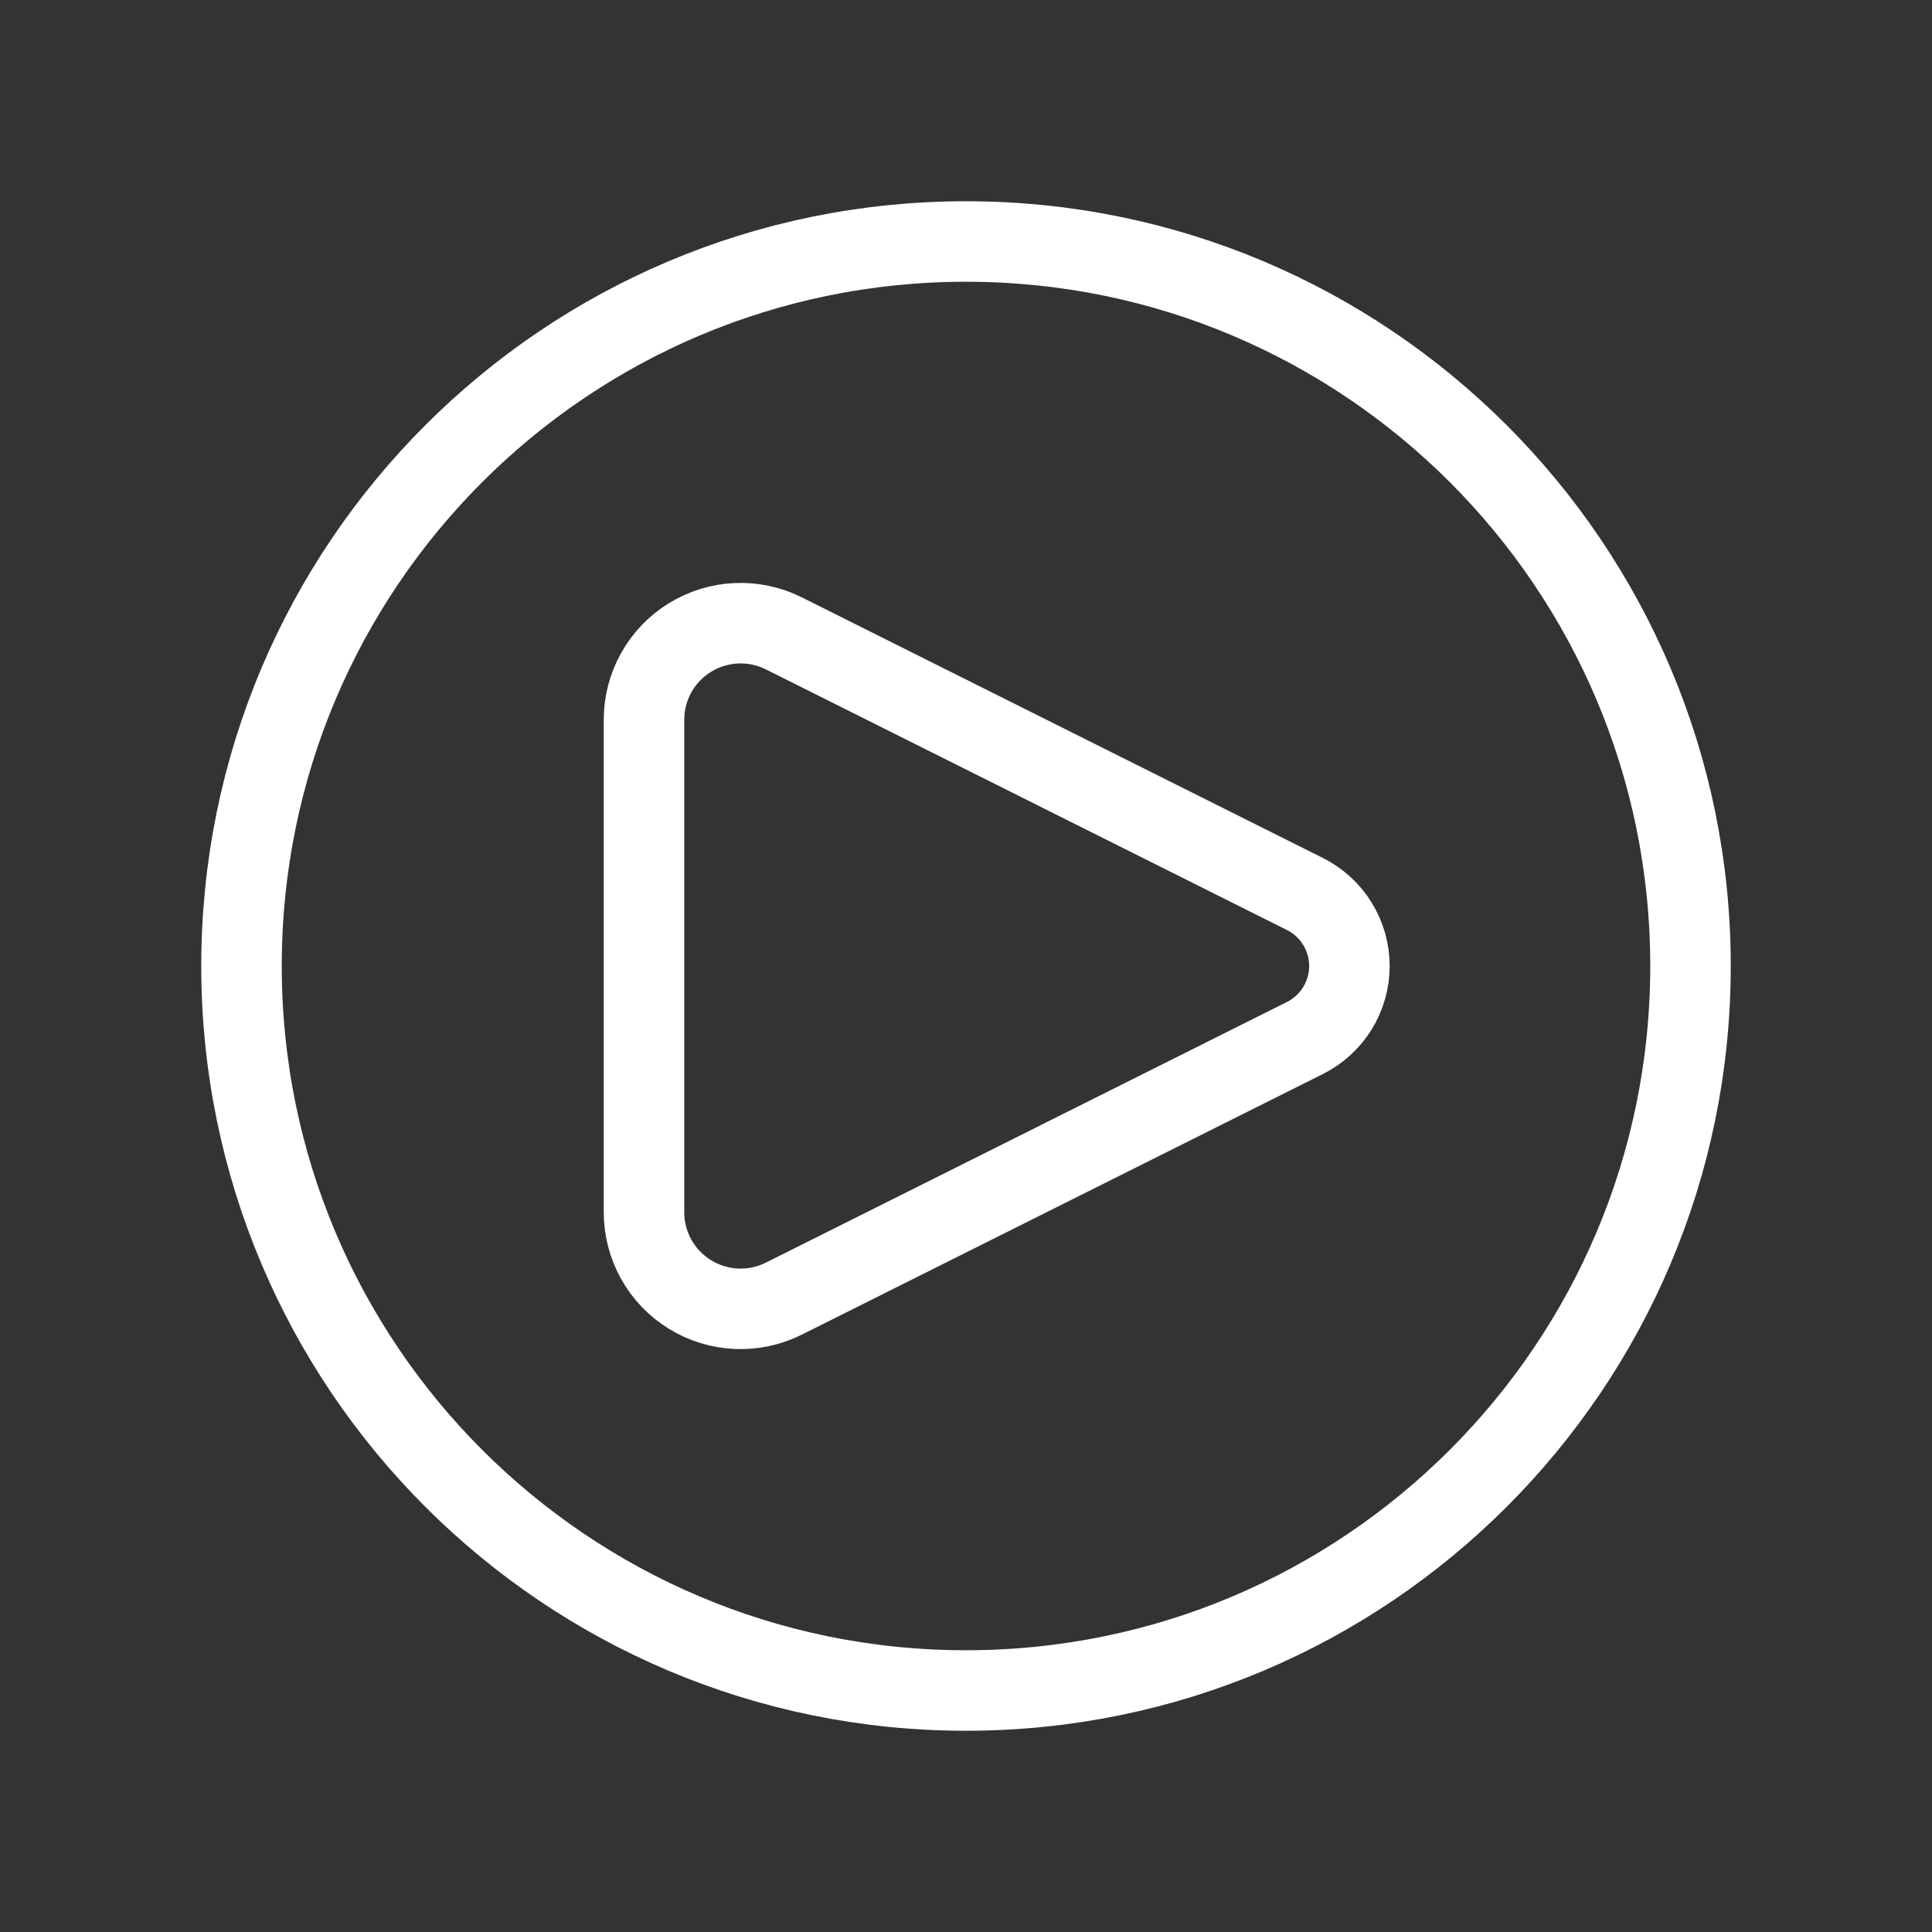
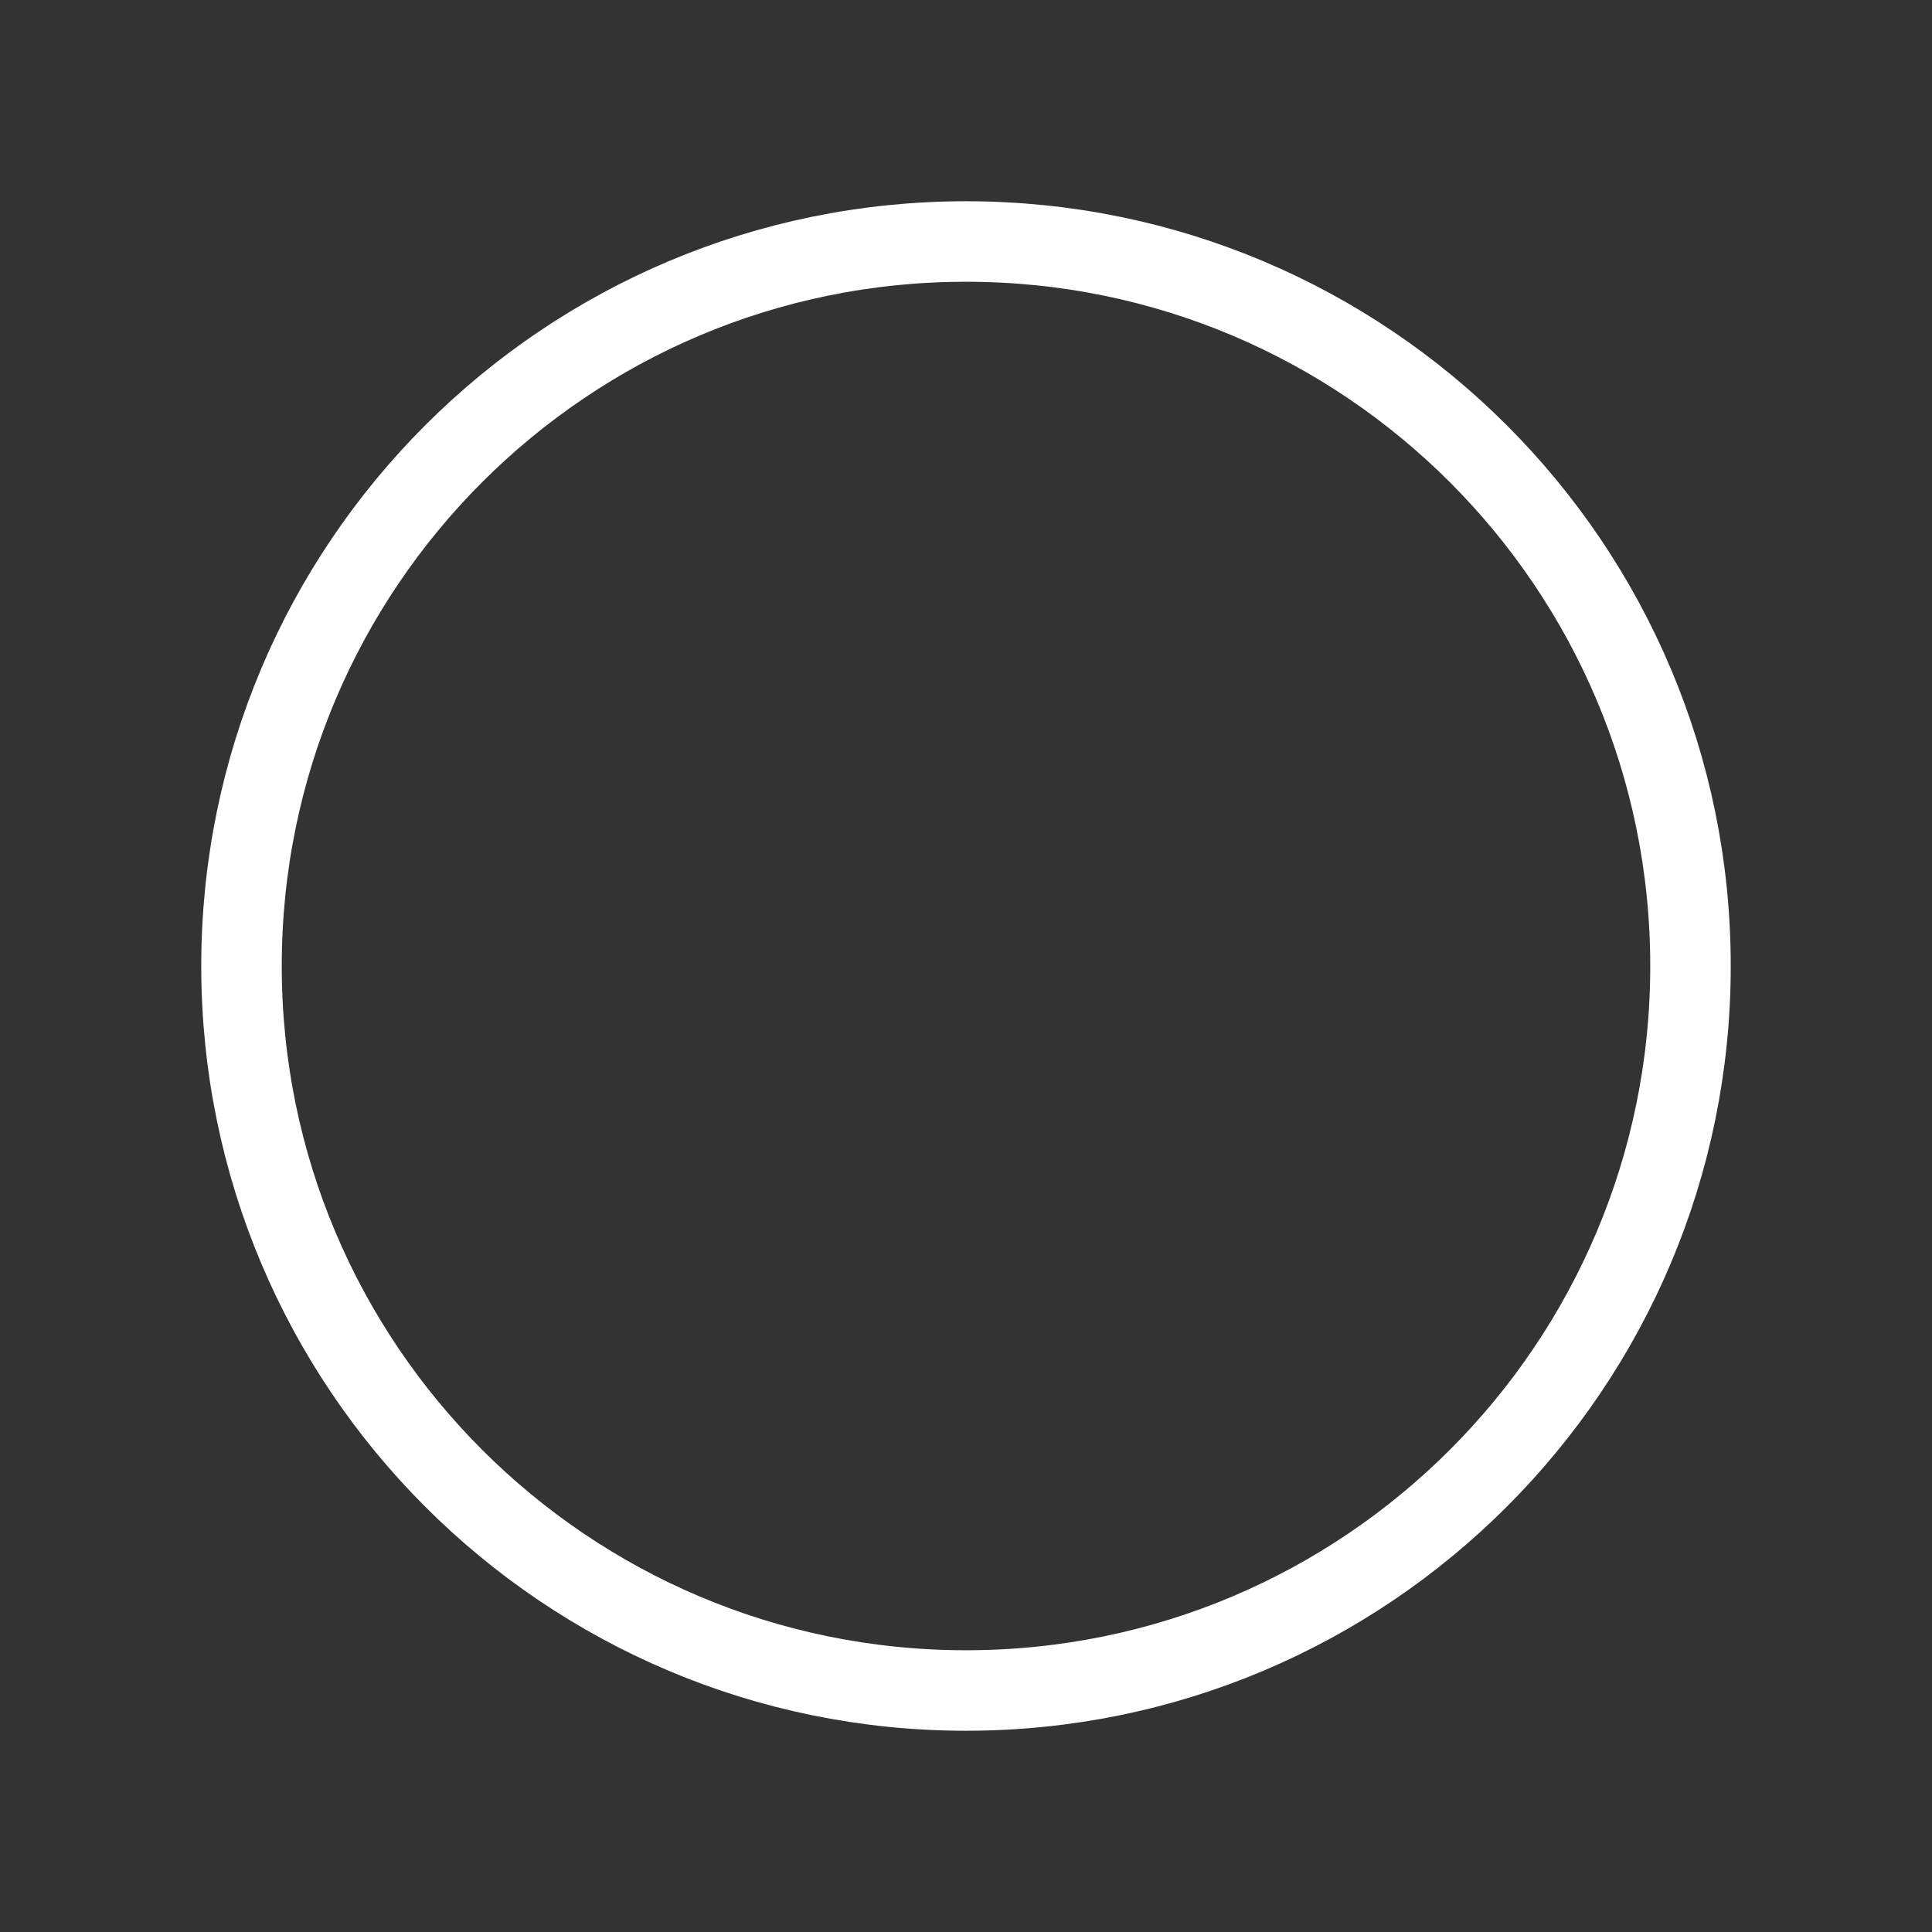
<svg xmlns="http://www.w3.org/2000/svg" width="96" height="96" viewBox="0 0 96 96" fill="none">
  <rect x="0" y="0" width="96" height="96" fill="#333333" stroke="none" />
-   <path d="M64.844 44.424L38.948 31.472C38.216 31.106 37.402 30.933 36.584 30.97C35.767 31.006 34.972 31.252 34.276 31.682C33.579 32.113 33.005 32.714 32.606 33.429C32.208 34.145 31.999 34.95 32 35.768V60.232C31.999 61.051 32.208 61.856 32.606 62.571C33.005 63.286 33.579 63.888 34.276 64.318C34.972 64.749 35.767 64.994 36.584 65.031C37.402 65.068 38.216 64.895 38.948 64.528L64.844 51.576C65.507 51.244 66.065 50.733 66.455 50.102C66.845 49.47 67.052 48.742 67.052 48C67.052 47.258 66.845 46.531 66.455 45.899C66.065 45.267 65.507 44.757 64.844 44.424Z" stroke="white" stroke-width="4" stroke-linecap="round" stroke-linejoin="round" />
  <path d="M48 84C67.882 84 84 67.882 84 48C84 28.118 67.882 12 48 12C28.118 12 12 28.118 12 48C12 67.882 28.118 84 48 84Z" stroke="white" stroke-width="4" />
</svg>